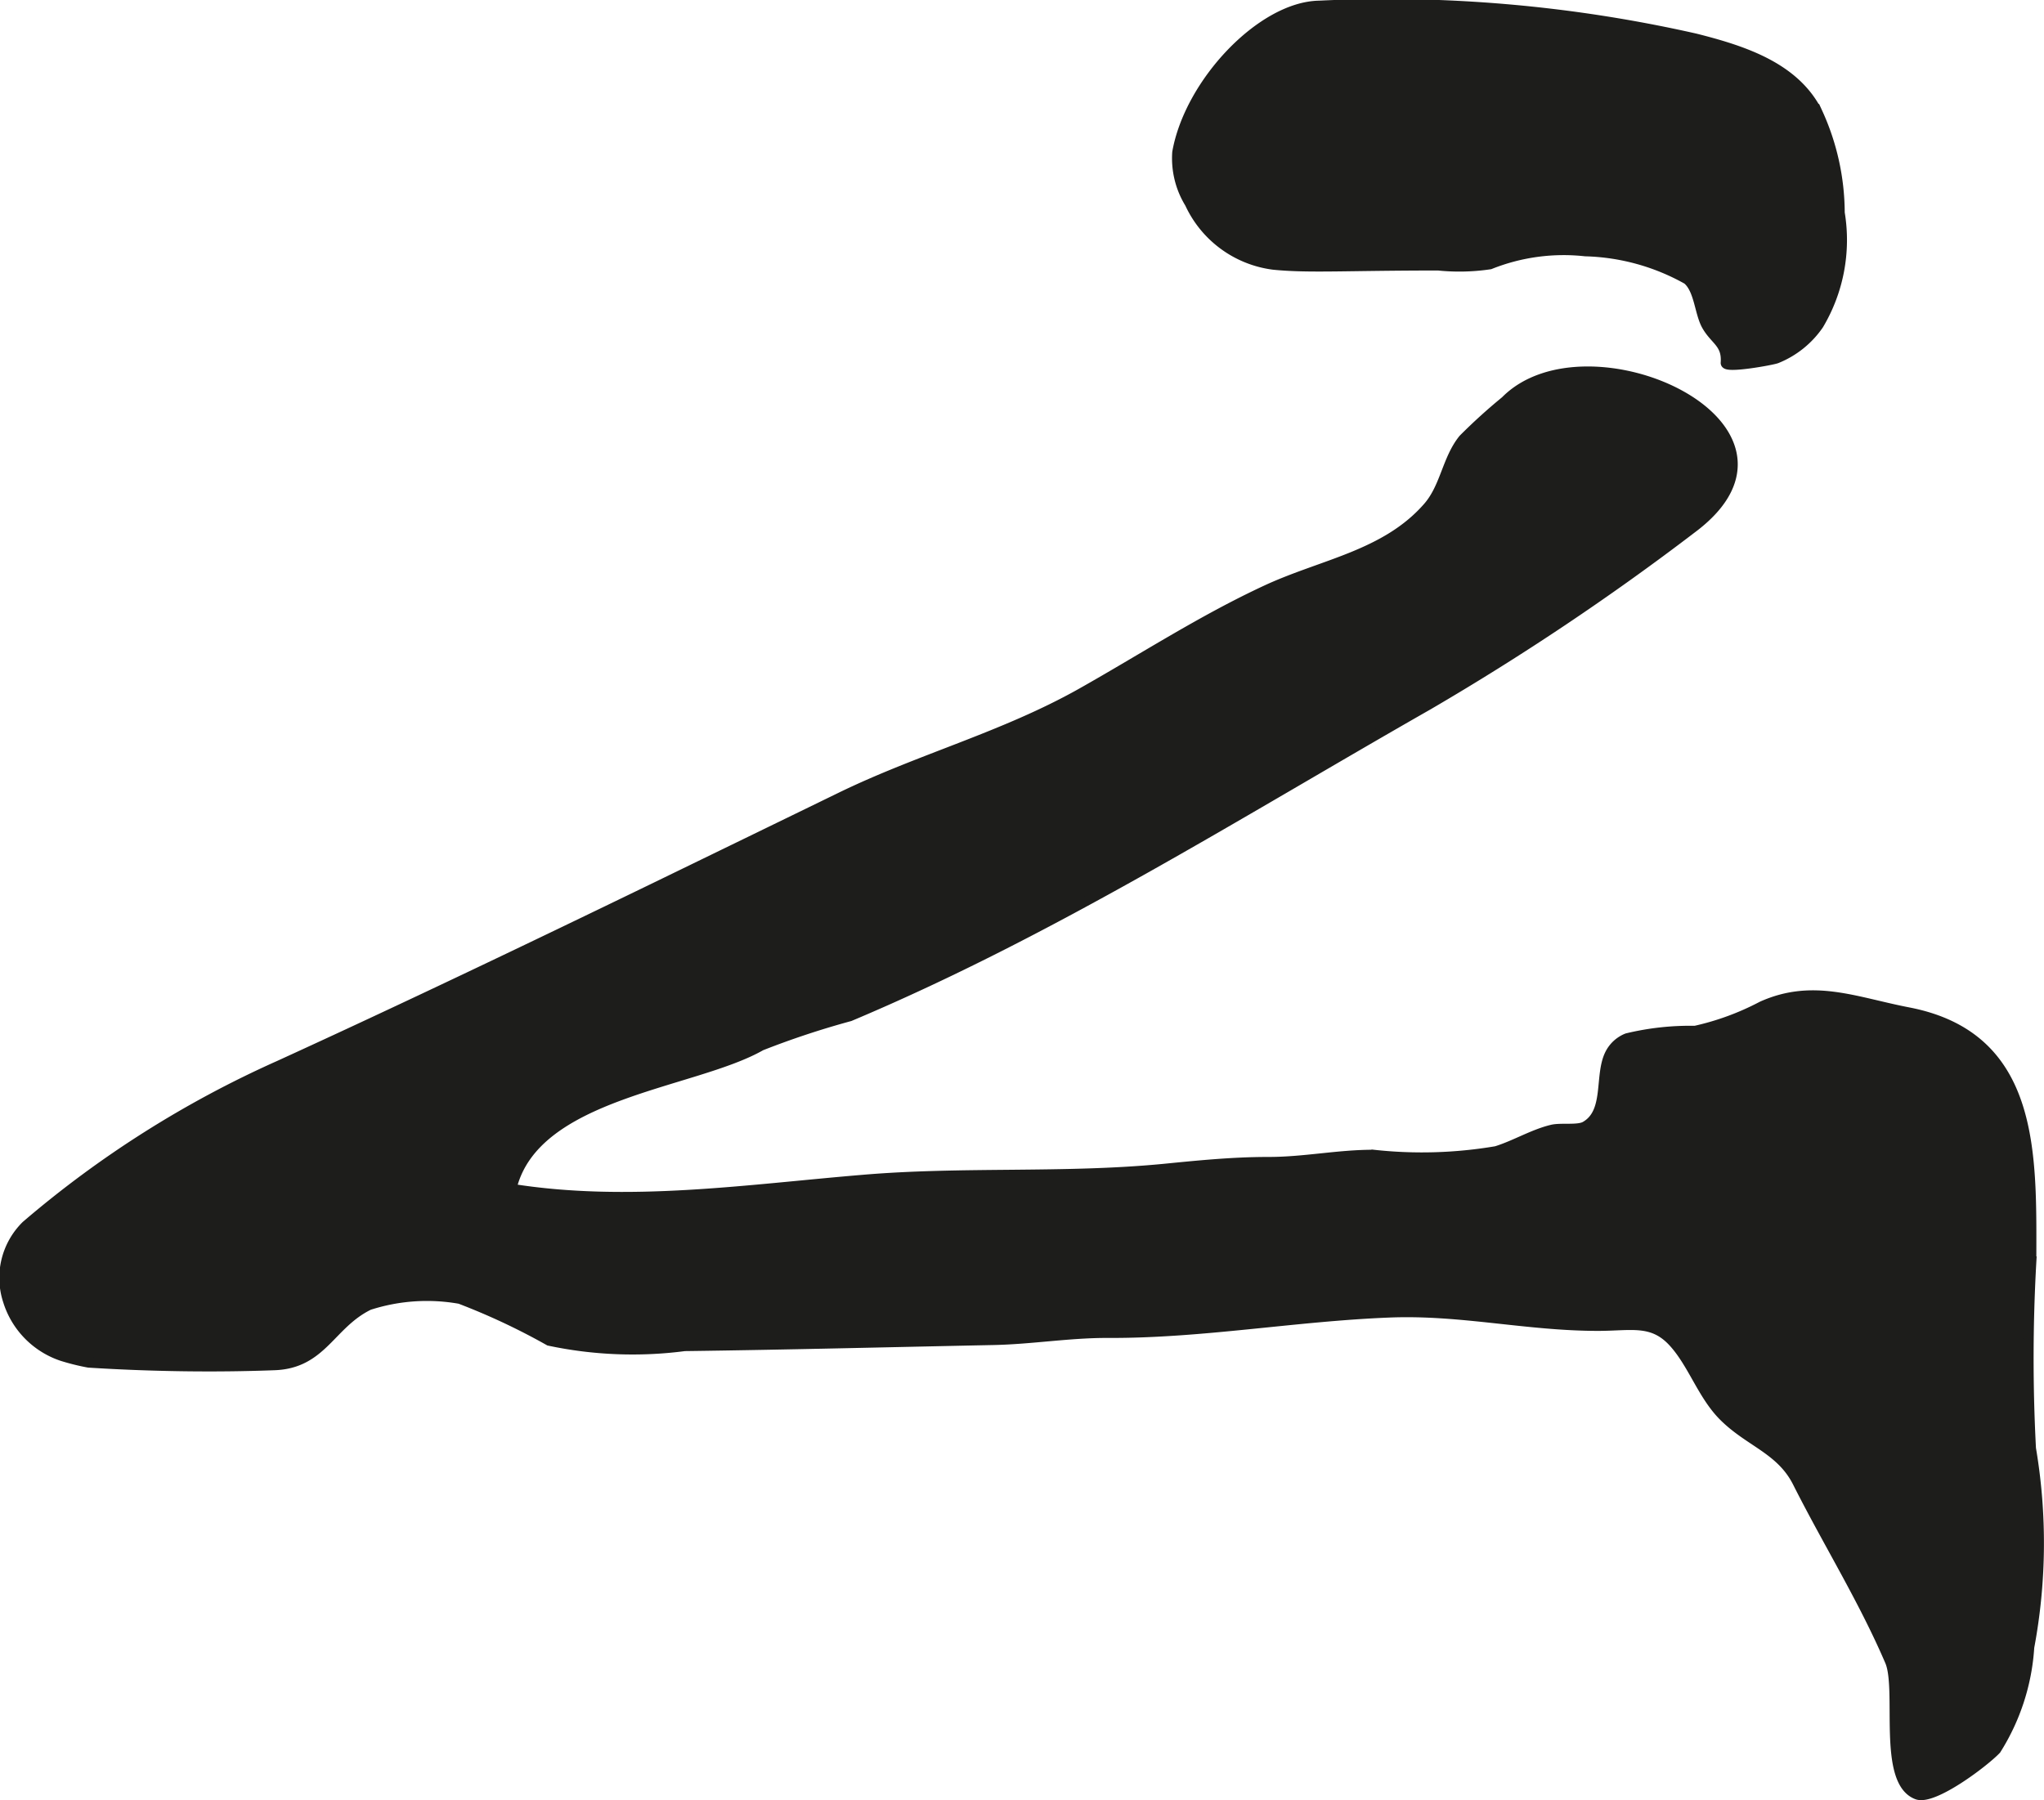
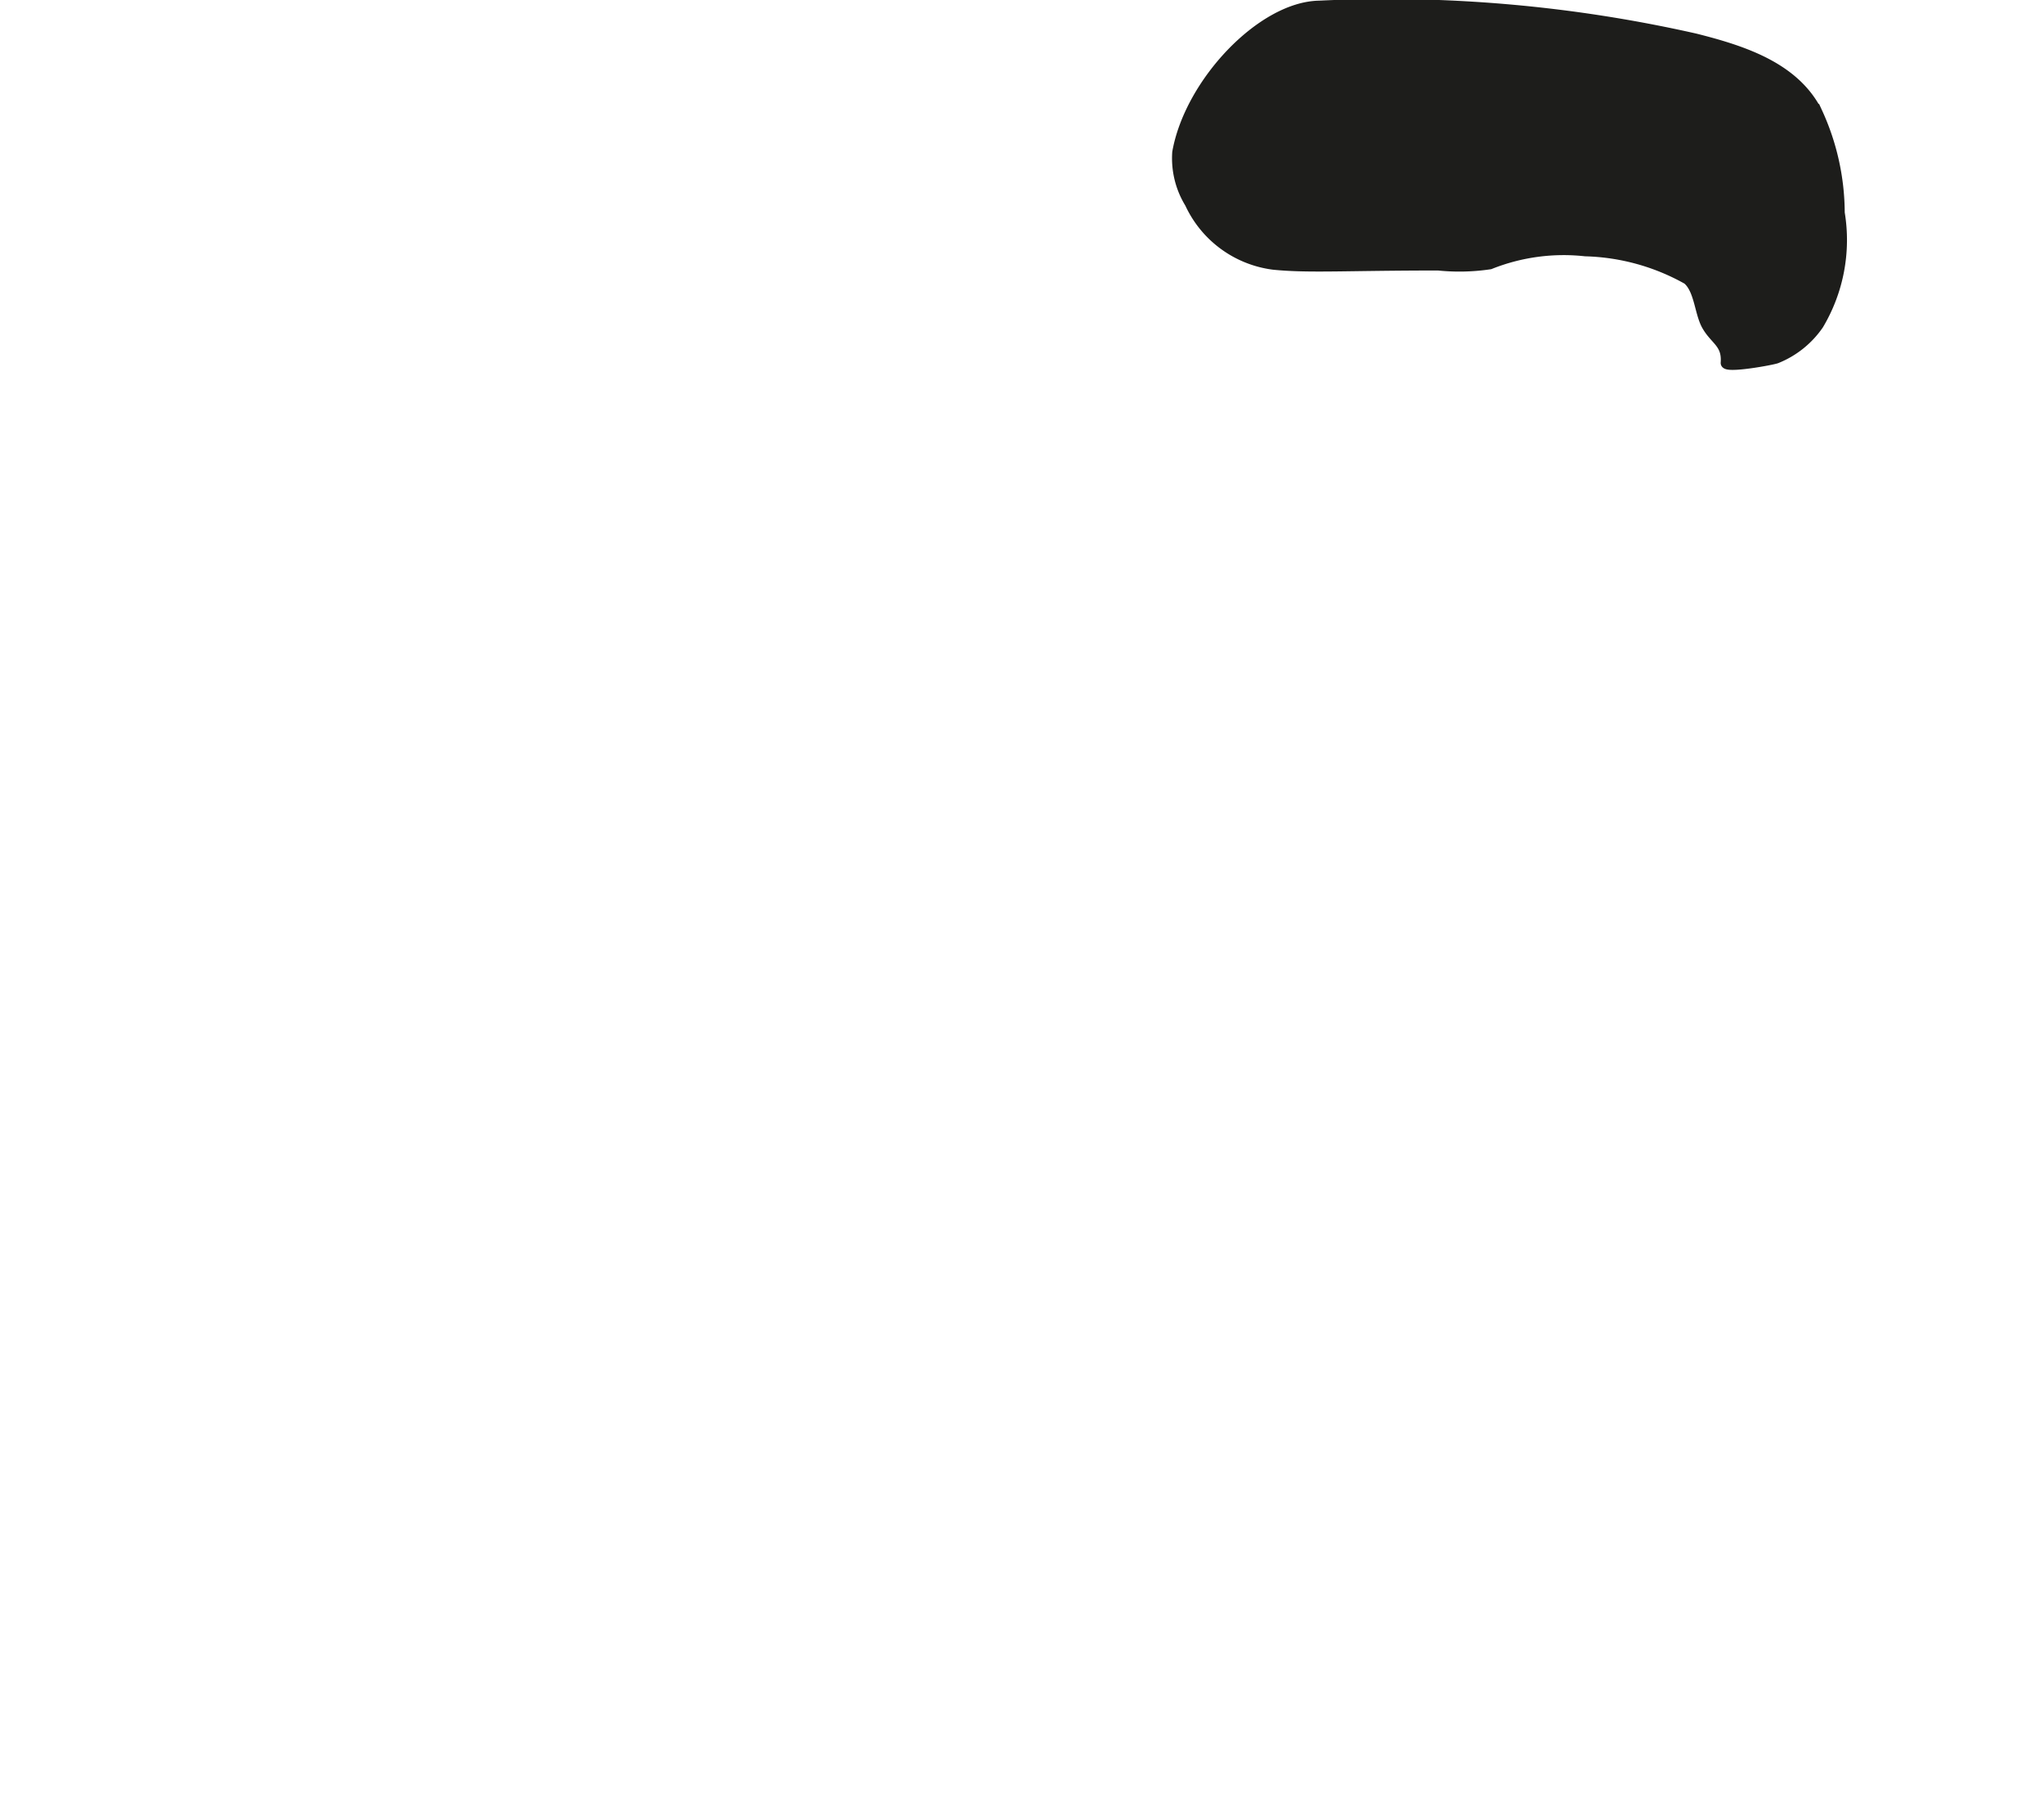
<svg xmlns="http://www.w3.org/2000/svg" version="1.1" width="17.619mm" height="15.52mm" viewBox="0 0 49.944 43.994">
  <defs>
    <style type="text/css">
      .a {
        fill: #1d1d1b;
        stroke: #1d1d1b;
        stroke-miterlimit: 10;
        stroke-width: 0.25px;
        fill-rule: evenodd;
      }
    </style>
  </defs>
-   <path class="a" d="M39.757,25.377a6.547,6.547,0,0,1,1.662-.182,6.552,6.552,0,0,0,1.635-.6c1.248-.561,2.277-.102,3.574.148,3.134.606,3.004,3.508,3.004,6.088a41.979,41.979,0,0,0-.009,4.57,13.817,13.817,0,0,1-.042,4.856,5.305,5.305,0,0,1-.809,2.498c-.305.32-1.538,1.246-1.929,1.098-.852-.32-.365-2.561-.66-3.254-.651-1.518-1.519-2.906-2.259-4.375-.414-.82-1.198-.99-1.833-1.643-.502-.521-.734-1.275-1.209-1.789-.511-.551-1.028-.391-1.835-.391-1.746,0-3.354-.397-5.103-.326-2.296.09-4.58.508-6.859.498-.963-.004-1.879.156-2.832.174-2.509.051-5.019.115-7.525.148a9.807,9.807,0,0,1-3.309-.131,16.223,16.223,0,0,0-2.179-1.023,4.612,4.612,0,0,0-2.227.152c-.944.461-1.138,1.424-2.301,1.469-1.481.057-3.055.031-4.545-.063a5.514,5.514,0,0,1-.646-.16,2.07,2.07,0,0,1-1.324-1.353,1.79,1.79,0,0,1,.443-1.83,25.414,25.414,0,0,1,6.172-3.908c3.063-1.4,6.096-2.852,9.125-4.32q2.31-1.122,4.618-2.246c1.935-.94,3.976-1.475,5.868-2.539,1.505-.848,2.962-1.797,4.534-2.525,1.36-.629,2.896-.846,3.921-2.006.438-.486.477-1.18.88-1.678a13.719,13.719,0,0,1,1.028-.932c2-2.033,7.879.629,4.549,3.111a62.767,62.767,0,0,1-6.441,4.314c-4.644,2.648-9.19,5.527-14.131,7.607a20.733,20.733,0,0,0-2.169.719c-1.644.941-5.554,1.154-6.1,3.502,2.858.457,5.739.019,8.594-.219,2.441-.207,4.898-.033,7.332-.266.849-.084,1.695-.17,2.557-.17.892.002,1.696-.176,2.583-.176a10.84,10.84,0,0,0,3-.088c.454-.139.903-.414,1.359-.523.217-.055.635.018.817-.084.601-.34.338-1.236.603-1.766A.799.799,0,0,1,39.757,25.377Z" />
  <path class="a" d="M35.143,6.486c-2.261,0-3.151.068-4.024-.019a2.618,2.618,0,0,1-2.046-1.502,2.092,2.092,0,0,1-.305-1.242c.302-1.699,2.061-3.555,3.464-3.582a34.208,34.208,0,0,1,9.194.803c1.151.291,2.429.695,2.982,1.807a5.915,5.915,0,0,1,.542,2.451,4.041,4.041,0,0,1-.514,2.731,2.279,2.279,0,0,1-1.028.824c-.104.041-1.249.25-1.239.111.036-.488-.266-.551-.472-.926-.17-.315-.176-.867-.465-1.113a5.368,5.368,0,0,0-2.494-.69,4.855,4.855,0,0,0-2.333.318A5.064,5.064,0,0,1,35.143,6.486Z" />
</svg>